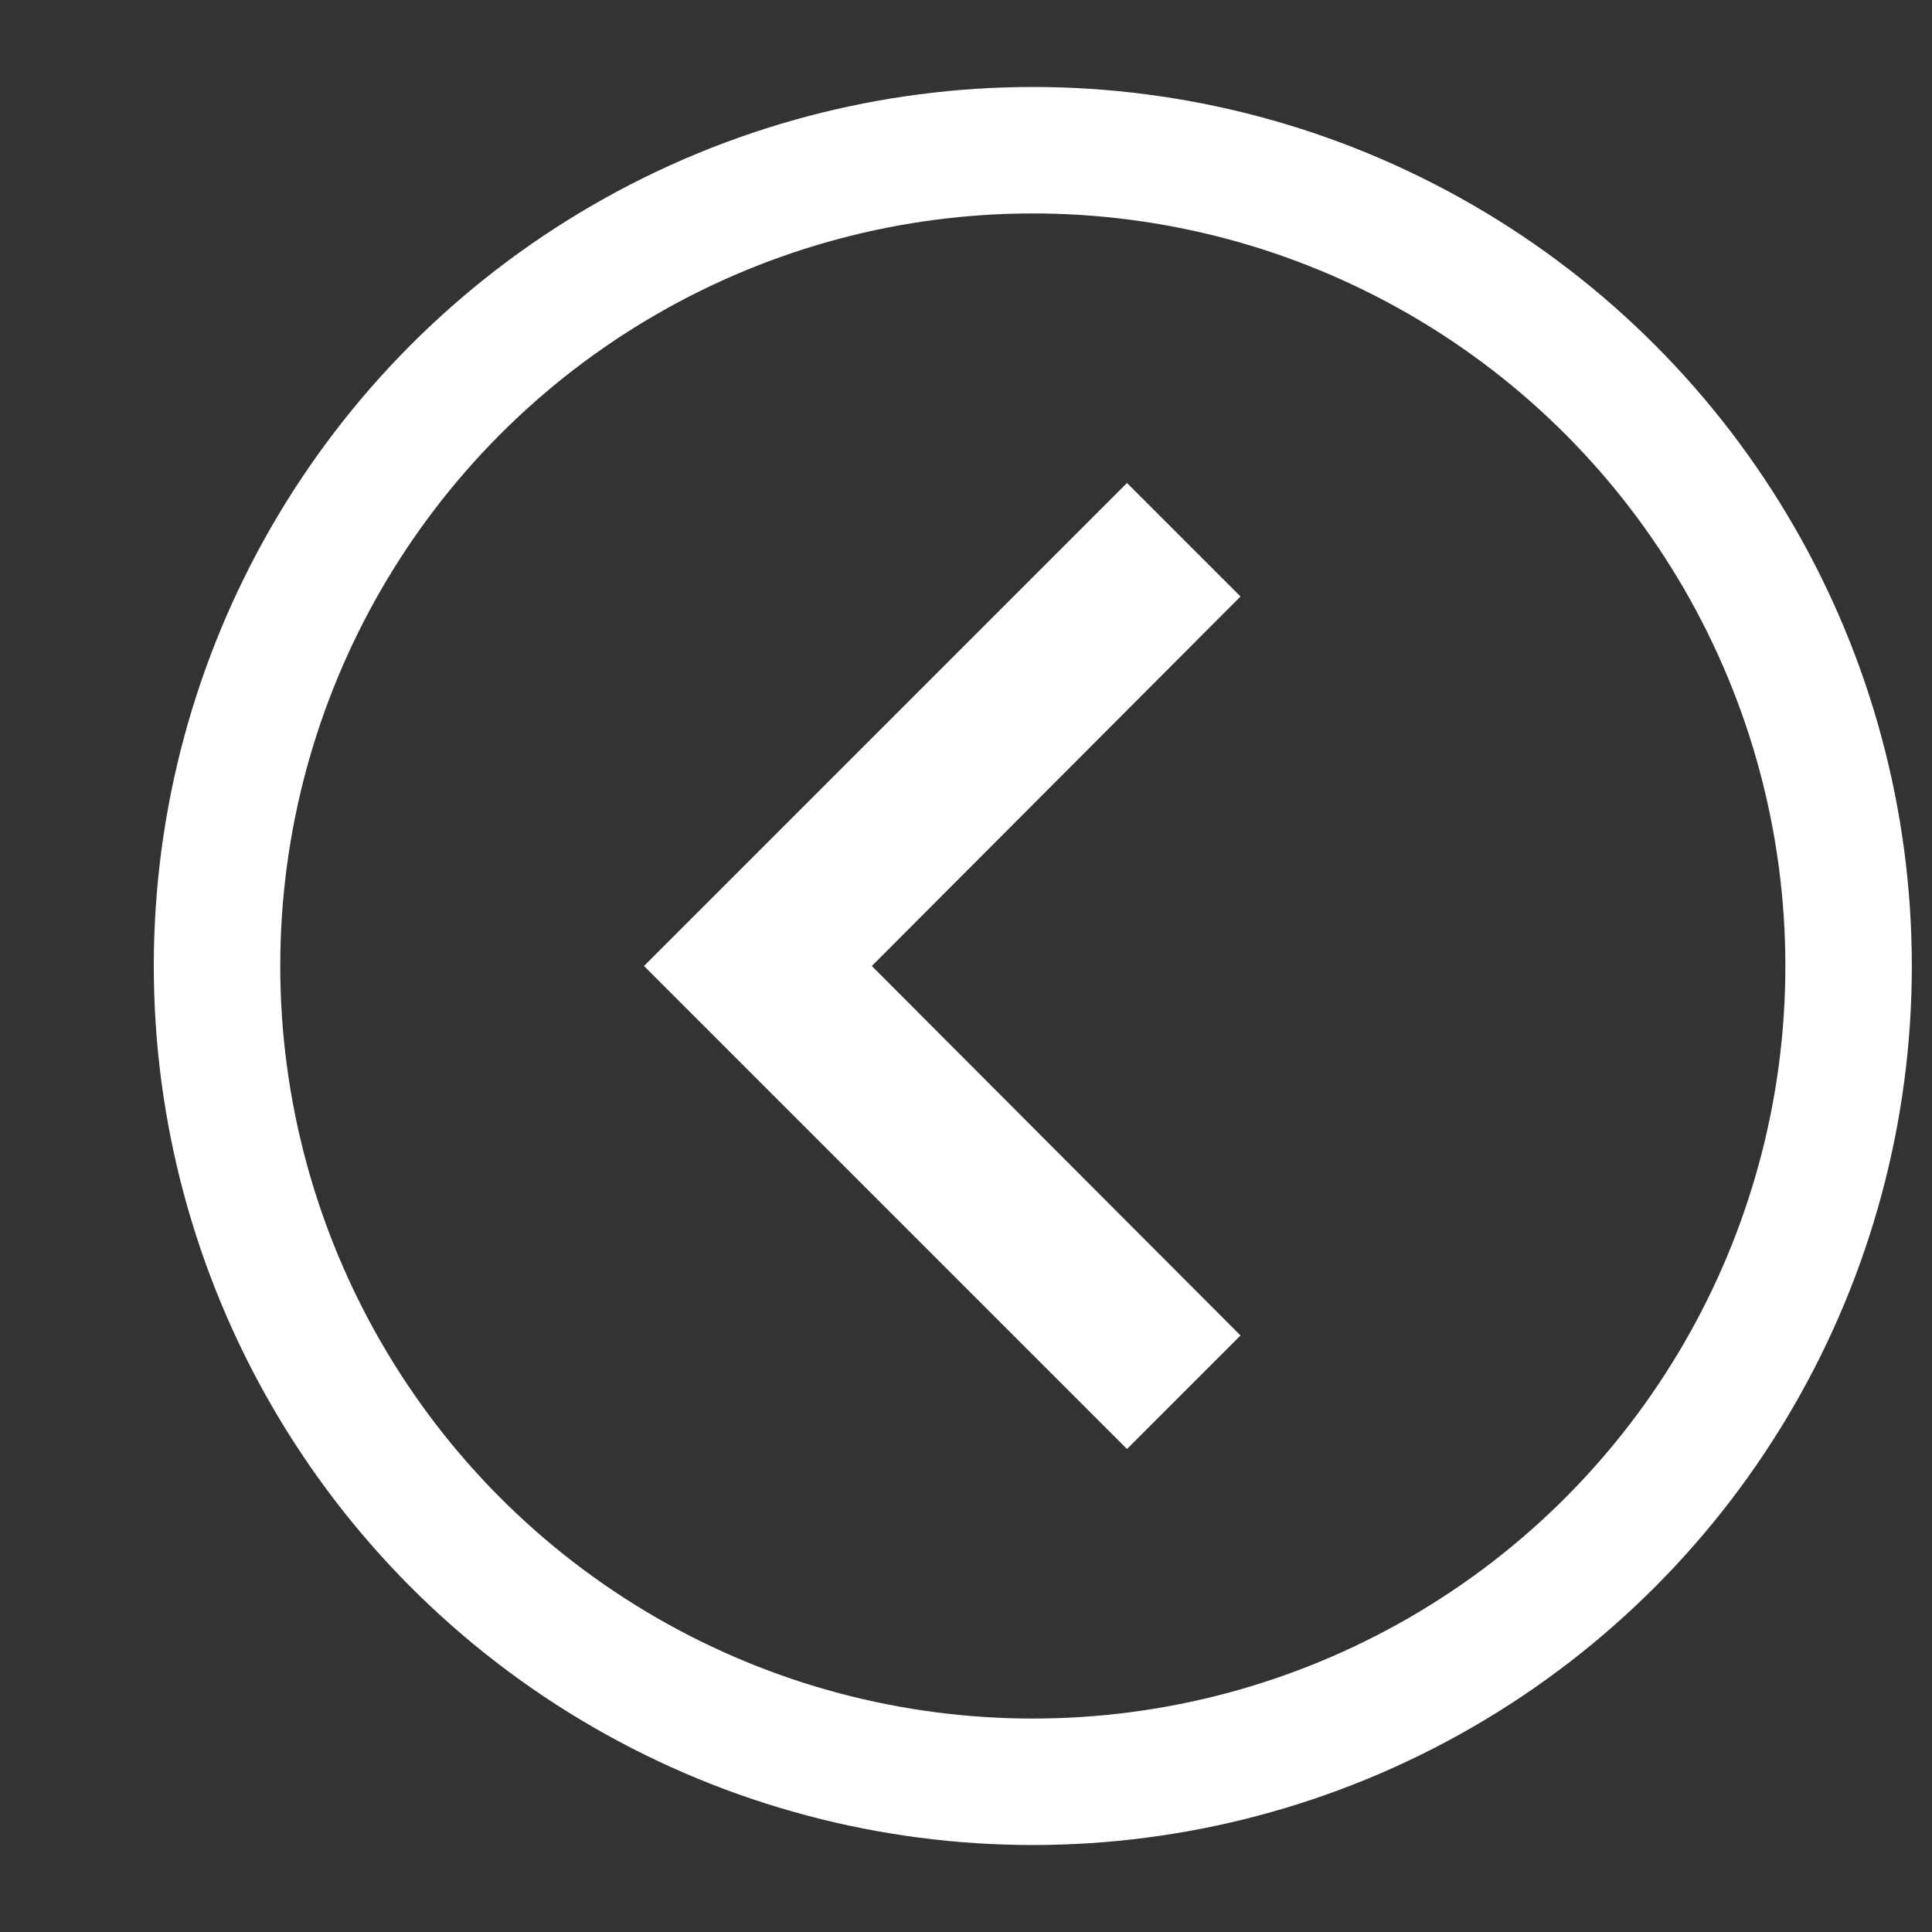
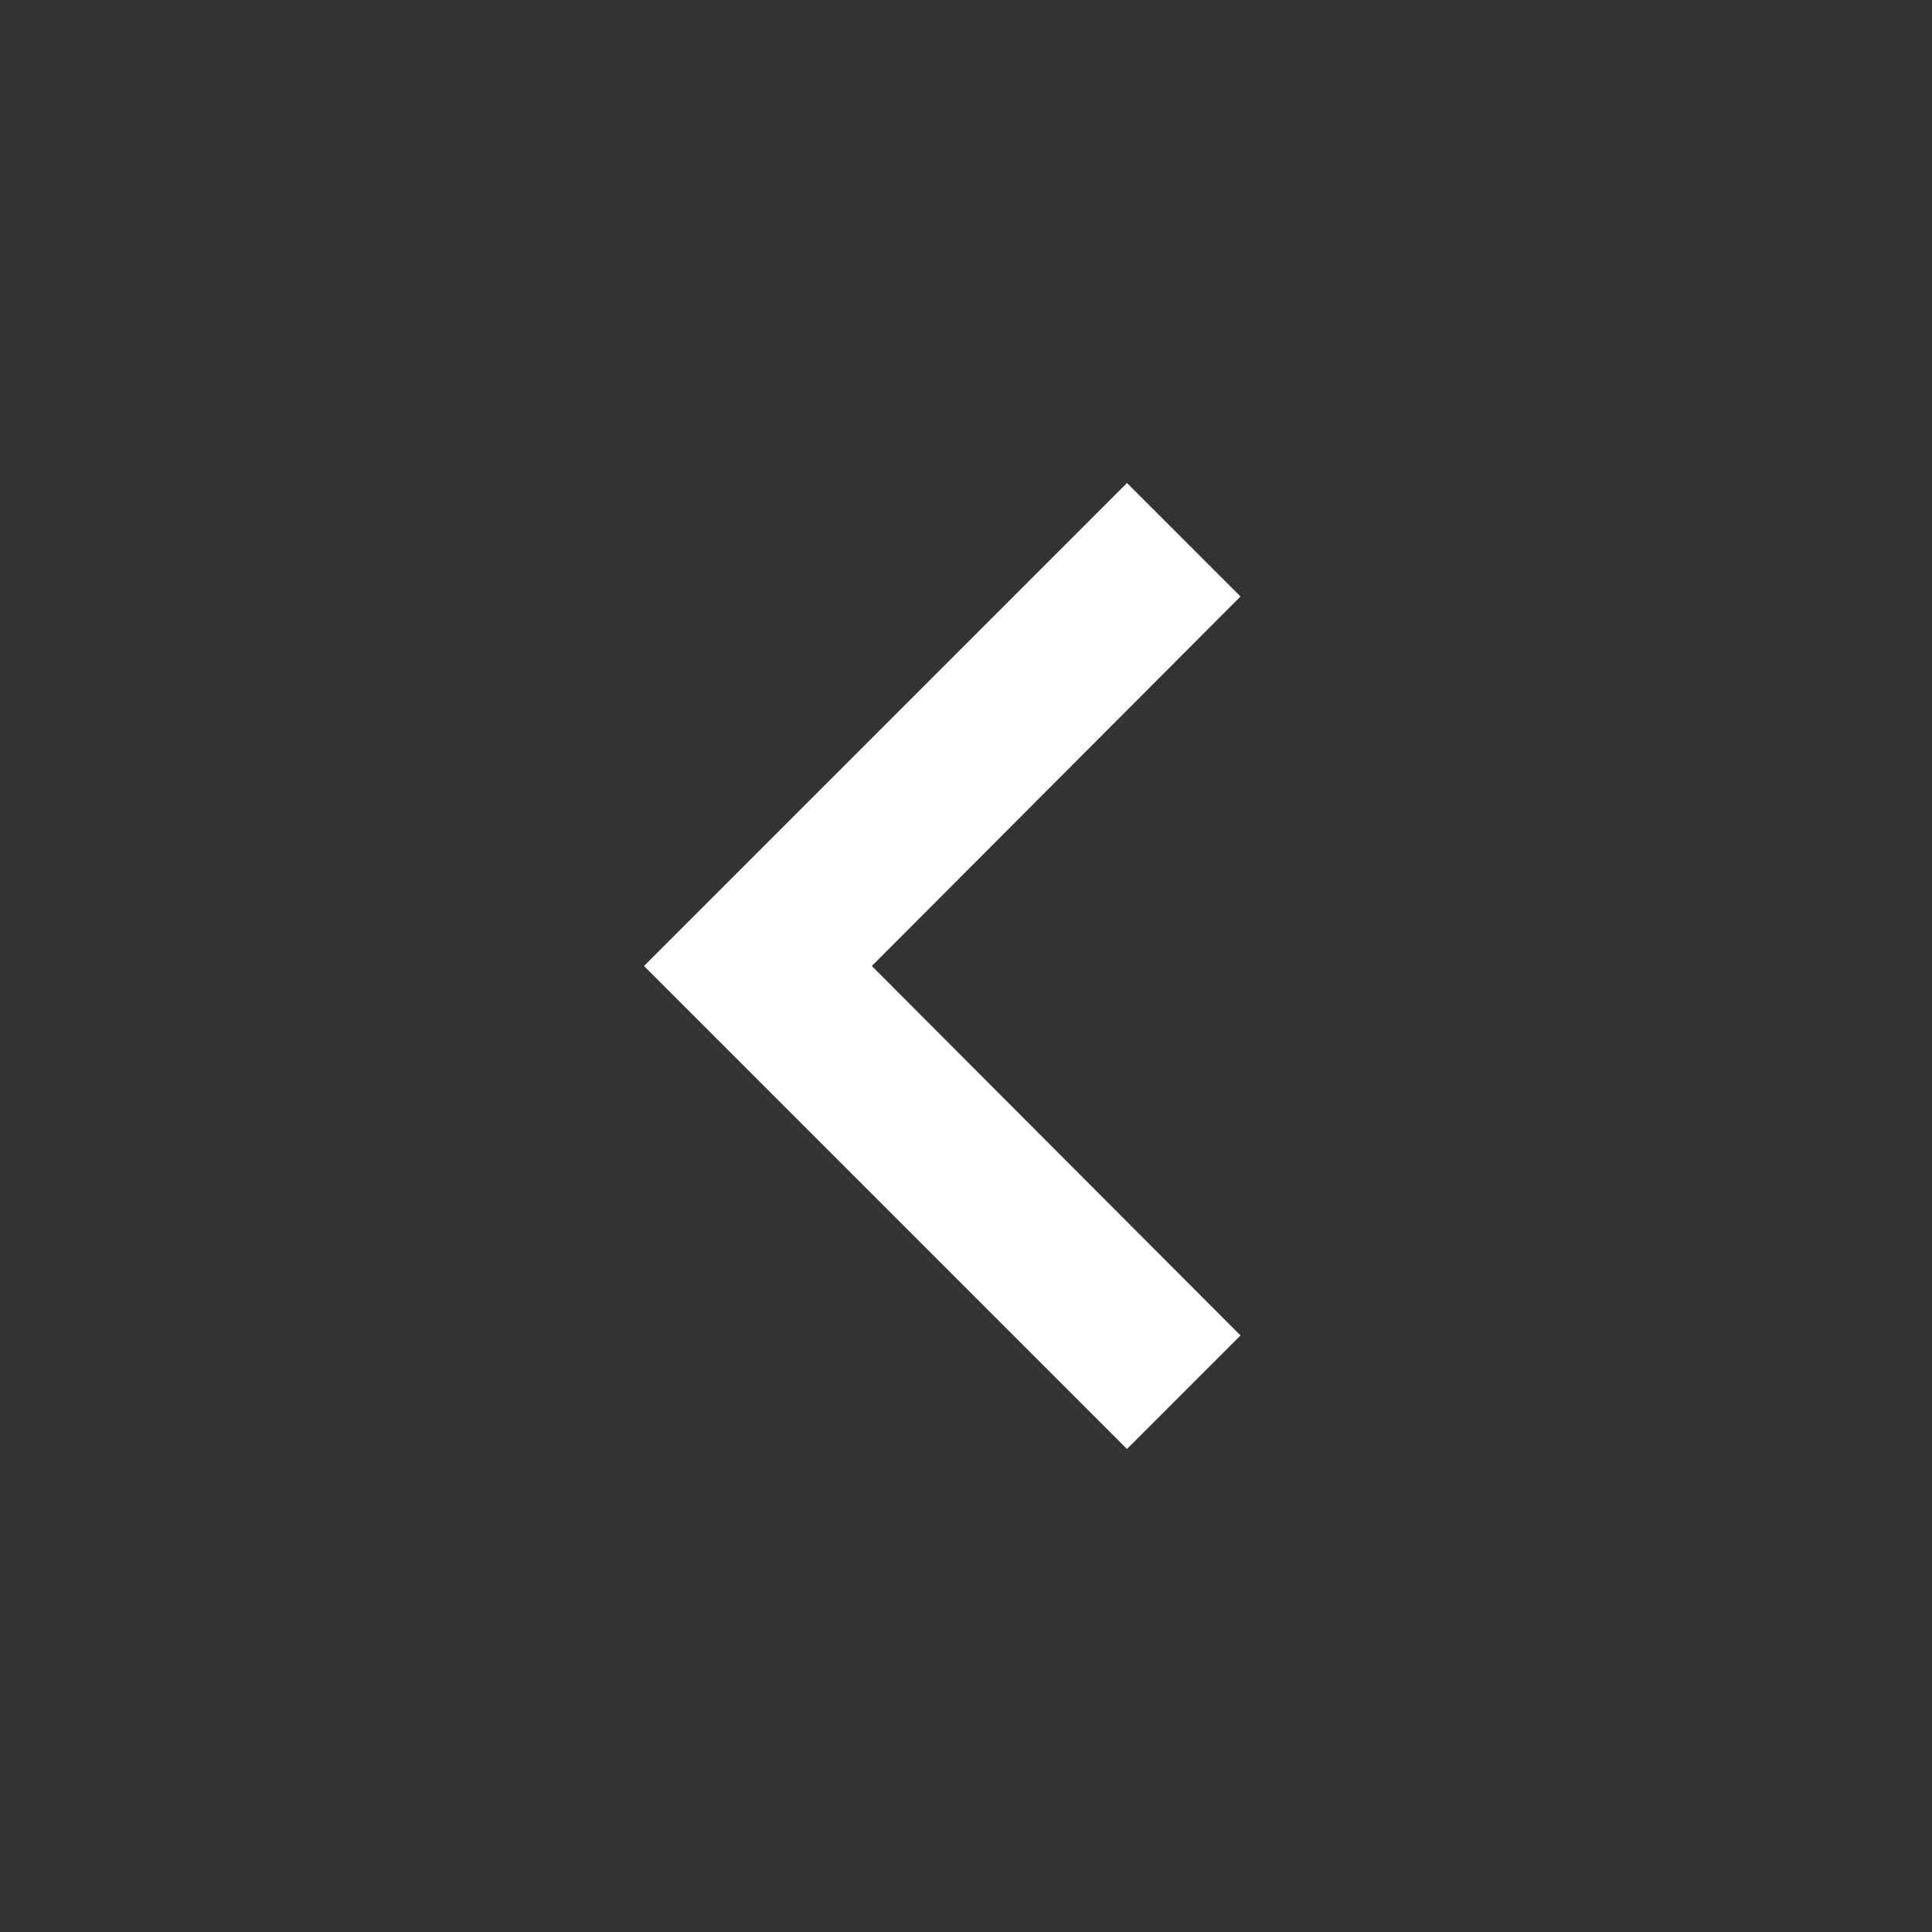
<svg xmlns="http://www.w3.org/2000/svg" width="24" height="24">
  <rect width="100%" height="100%" fill="#333333" stroke="none" />
  <path d="M15.41 7.41L14 6l-6 6 6 6 1.41-1.41L10.83 12z" fill="#fff" />
-   <path d="M0 0h24v24H0z" fill="none" />
-   <circle cy="12" cx="12.83" r="10.134" fill="none" stroke="#fff" stroke-width="1.571" />
</svg>